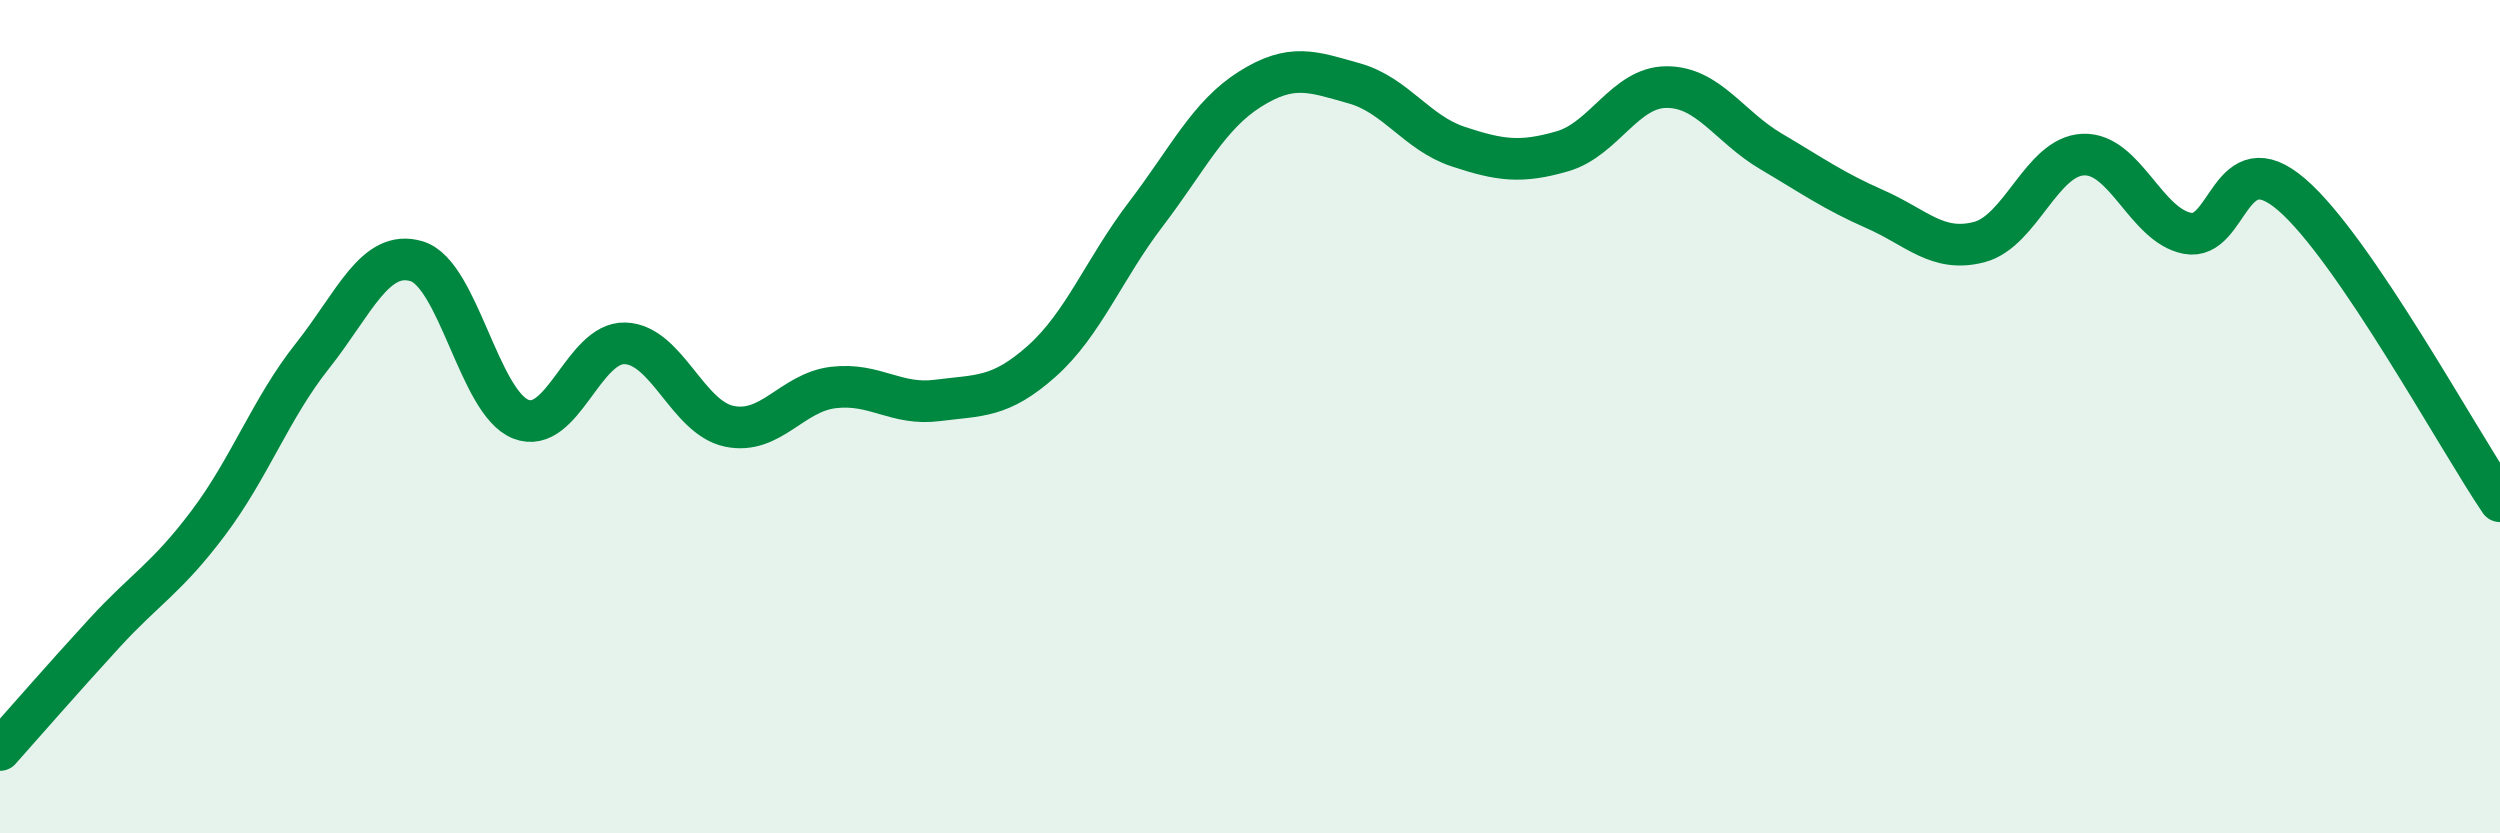
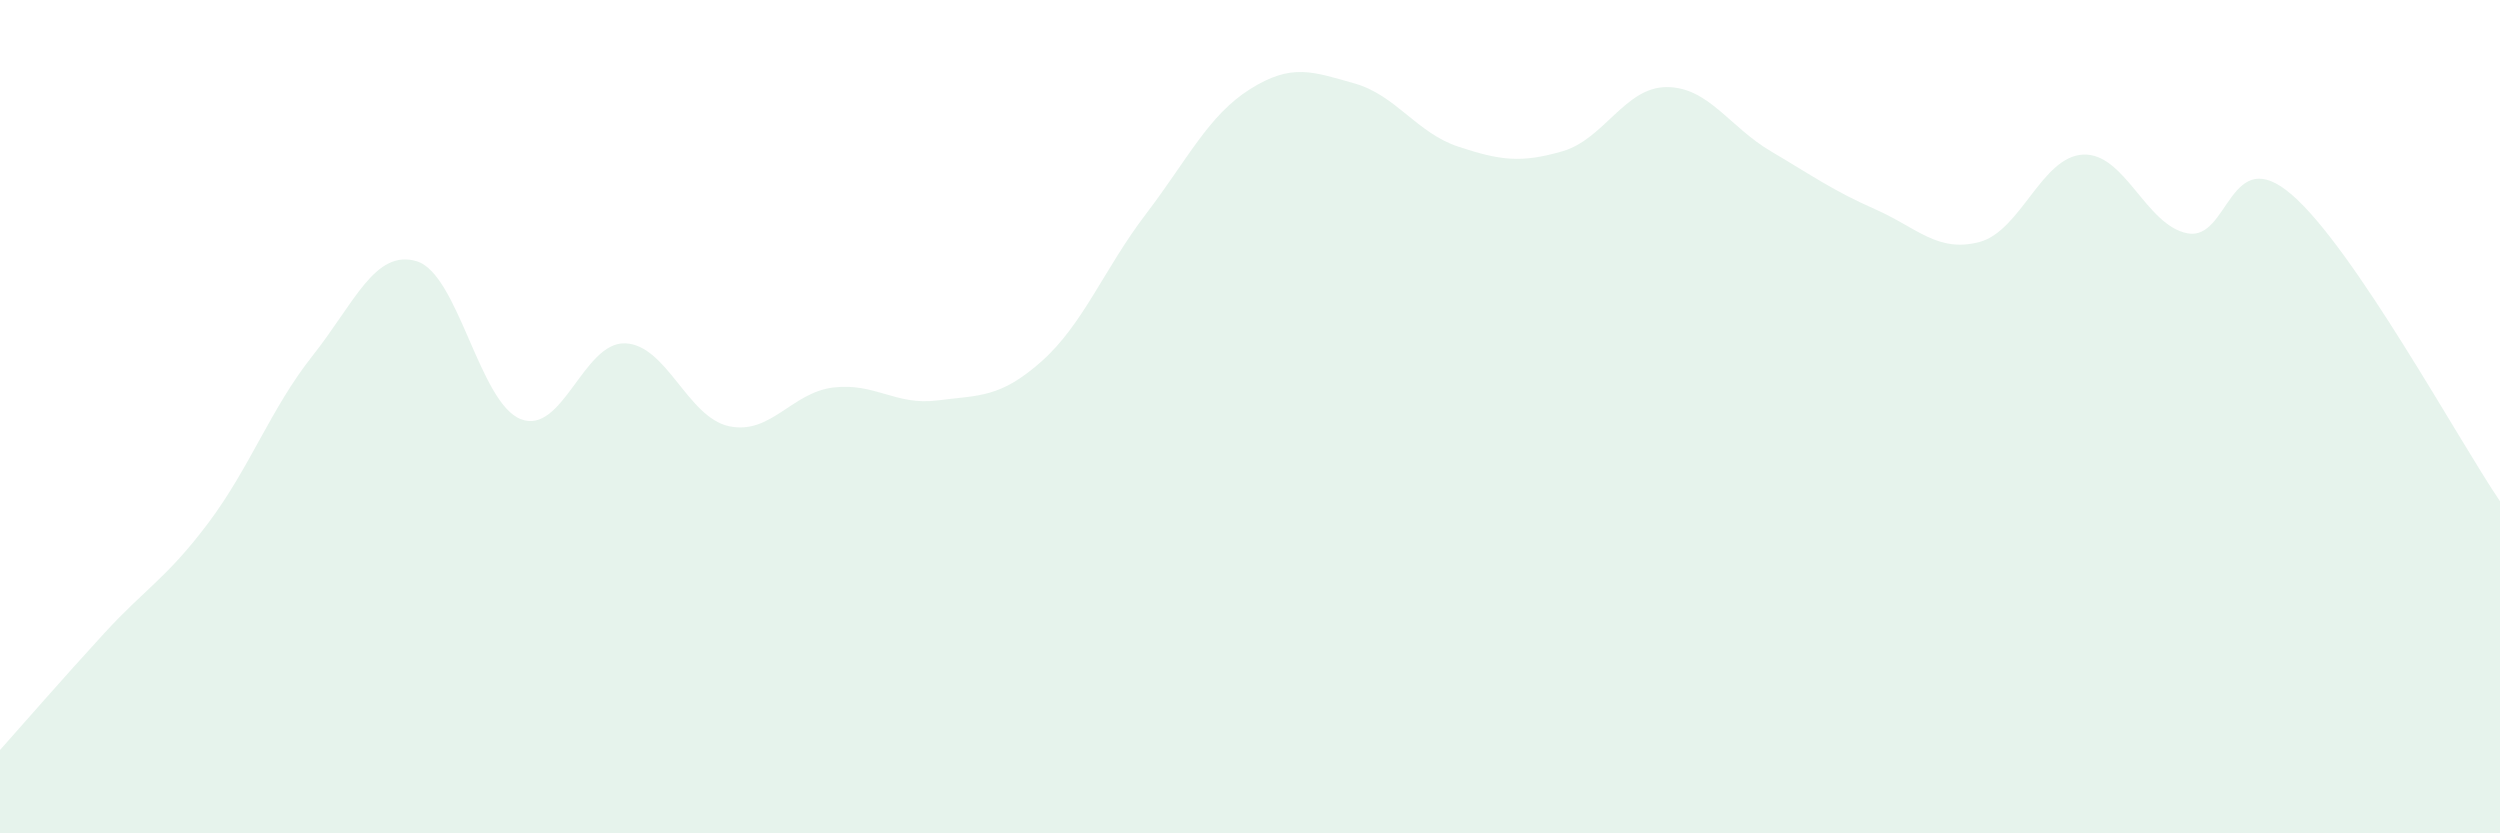
<svg xmlns="http://www.w3.org/2000/svg" width="60" height="20" viewBox="0 0 60 20">
  <path d="M 0,18 C 0.5,17.44 1.5,16.29 2.5,15.2 C 3.5,14.11 4,13.88 5,12.55 C 6,11.22 6.5,9.8 7.5,8.54 C 8.5,7.28 9,5.97 10,6.27 C 11,6.57 11.5,9.67 12.5,10.06 C 13.5,10.45 14,8.21 15,8.24 C 16,8.27 16.5,10.02 17.5,10.23 C 18.5,10.44 19,9.42 20,9.3 C 21,9.18 21.5,9.74 22.5,9.61 C 23.5,9.48 24,9.56 25,8.67 C 26,7.78 26.5,6.45 27.5,5.14 C 28.5,3.83 29,2.77 30,2.14 C 31,1.51 31.5,1.72 32.5,2 C 33.5,2.28 34,3.19 35,3.52 C 36,3.85 36.5,3.92 37.5,3.63 C 38.5,3.34 39,2.09 40,2.09 C 41,2.09 41.5,3.04 42.5,3.63 C 43.5,4.22 44,4.58 45,5.02 C 46,5.46 46.5,6.07 47.5,5.81 C 48.5,5.55 49,3.75 50,3.71 C 51,3.67 51.5,5.41 52.5,5.6 C 53.5,5.79 53.5,3.38 55,4.67 C 56.5,5.96 59,10.56 60,12.03L60 20L0 20Z" fill="#008740" opacity="0.1" stroke-linecap="round" stroke-linejoin="round" />
-   <path d="M 0,18 C 0.5,17.44 1.5,16.29 2.5,15.2 C 3.5,14.11 4,13.88 5,12.55 C 6,11.22 6.5,9.8 7.5,8.54 C 8.5,7.28 9,5.97 10,6.27 C 11,6.57 11.5,9.67 12.5,10.06 C 13.5,10.45 14,8.21 15,8.24 C 16,8.27 16.5,10.02 17.5,10.23 C 18.5,10.44 19,9.42 20,9.3 C 21,9.18 21.5,9.74 22.5,9.61 C 23.5,9.48 24,9.56 25,8.67 C 26,7.78 26.5,6.45 27.5,5.14 C 28.5,3.83 29,2.77 30,2.14 C 31,1.51 31.5,1.72 32.5,2 C 33.5,2.28 34,3.19 35,3.52 C 36,3.85 36.5,3.92 37.5,3.63 C 38.5,3.34 39,2.09 40,2.09 C 41,2.09 41.5,3.04 42.5,3.63 C 43.5,4.22 44,4.58 45,5.02 C 46,5.46 46.5,6.07 47.5,5.81 C 48.5,5.55 49,3.75 50,3.71 C 51,3.67 51.5,5.41 52.5,5.6 C 53.5,5.79 53.5,3.38 55,4.67 C 56.5,5.96 59,10.56 60,12.03" stroke="#008740" stroke-width="1" fill="none" stroke-linecap="round" stroke-linejoin="round" />
</svg>